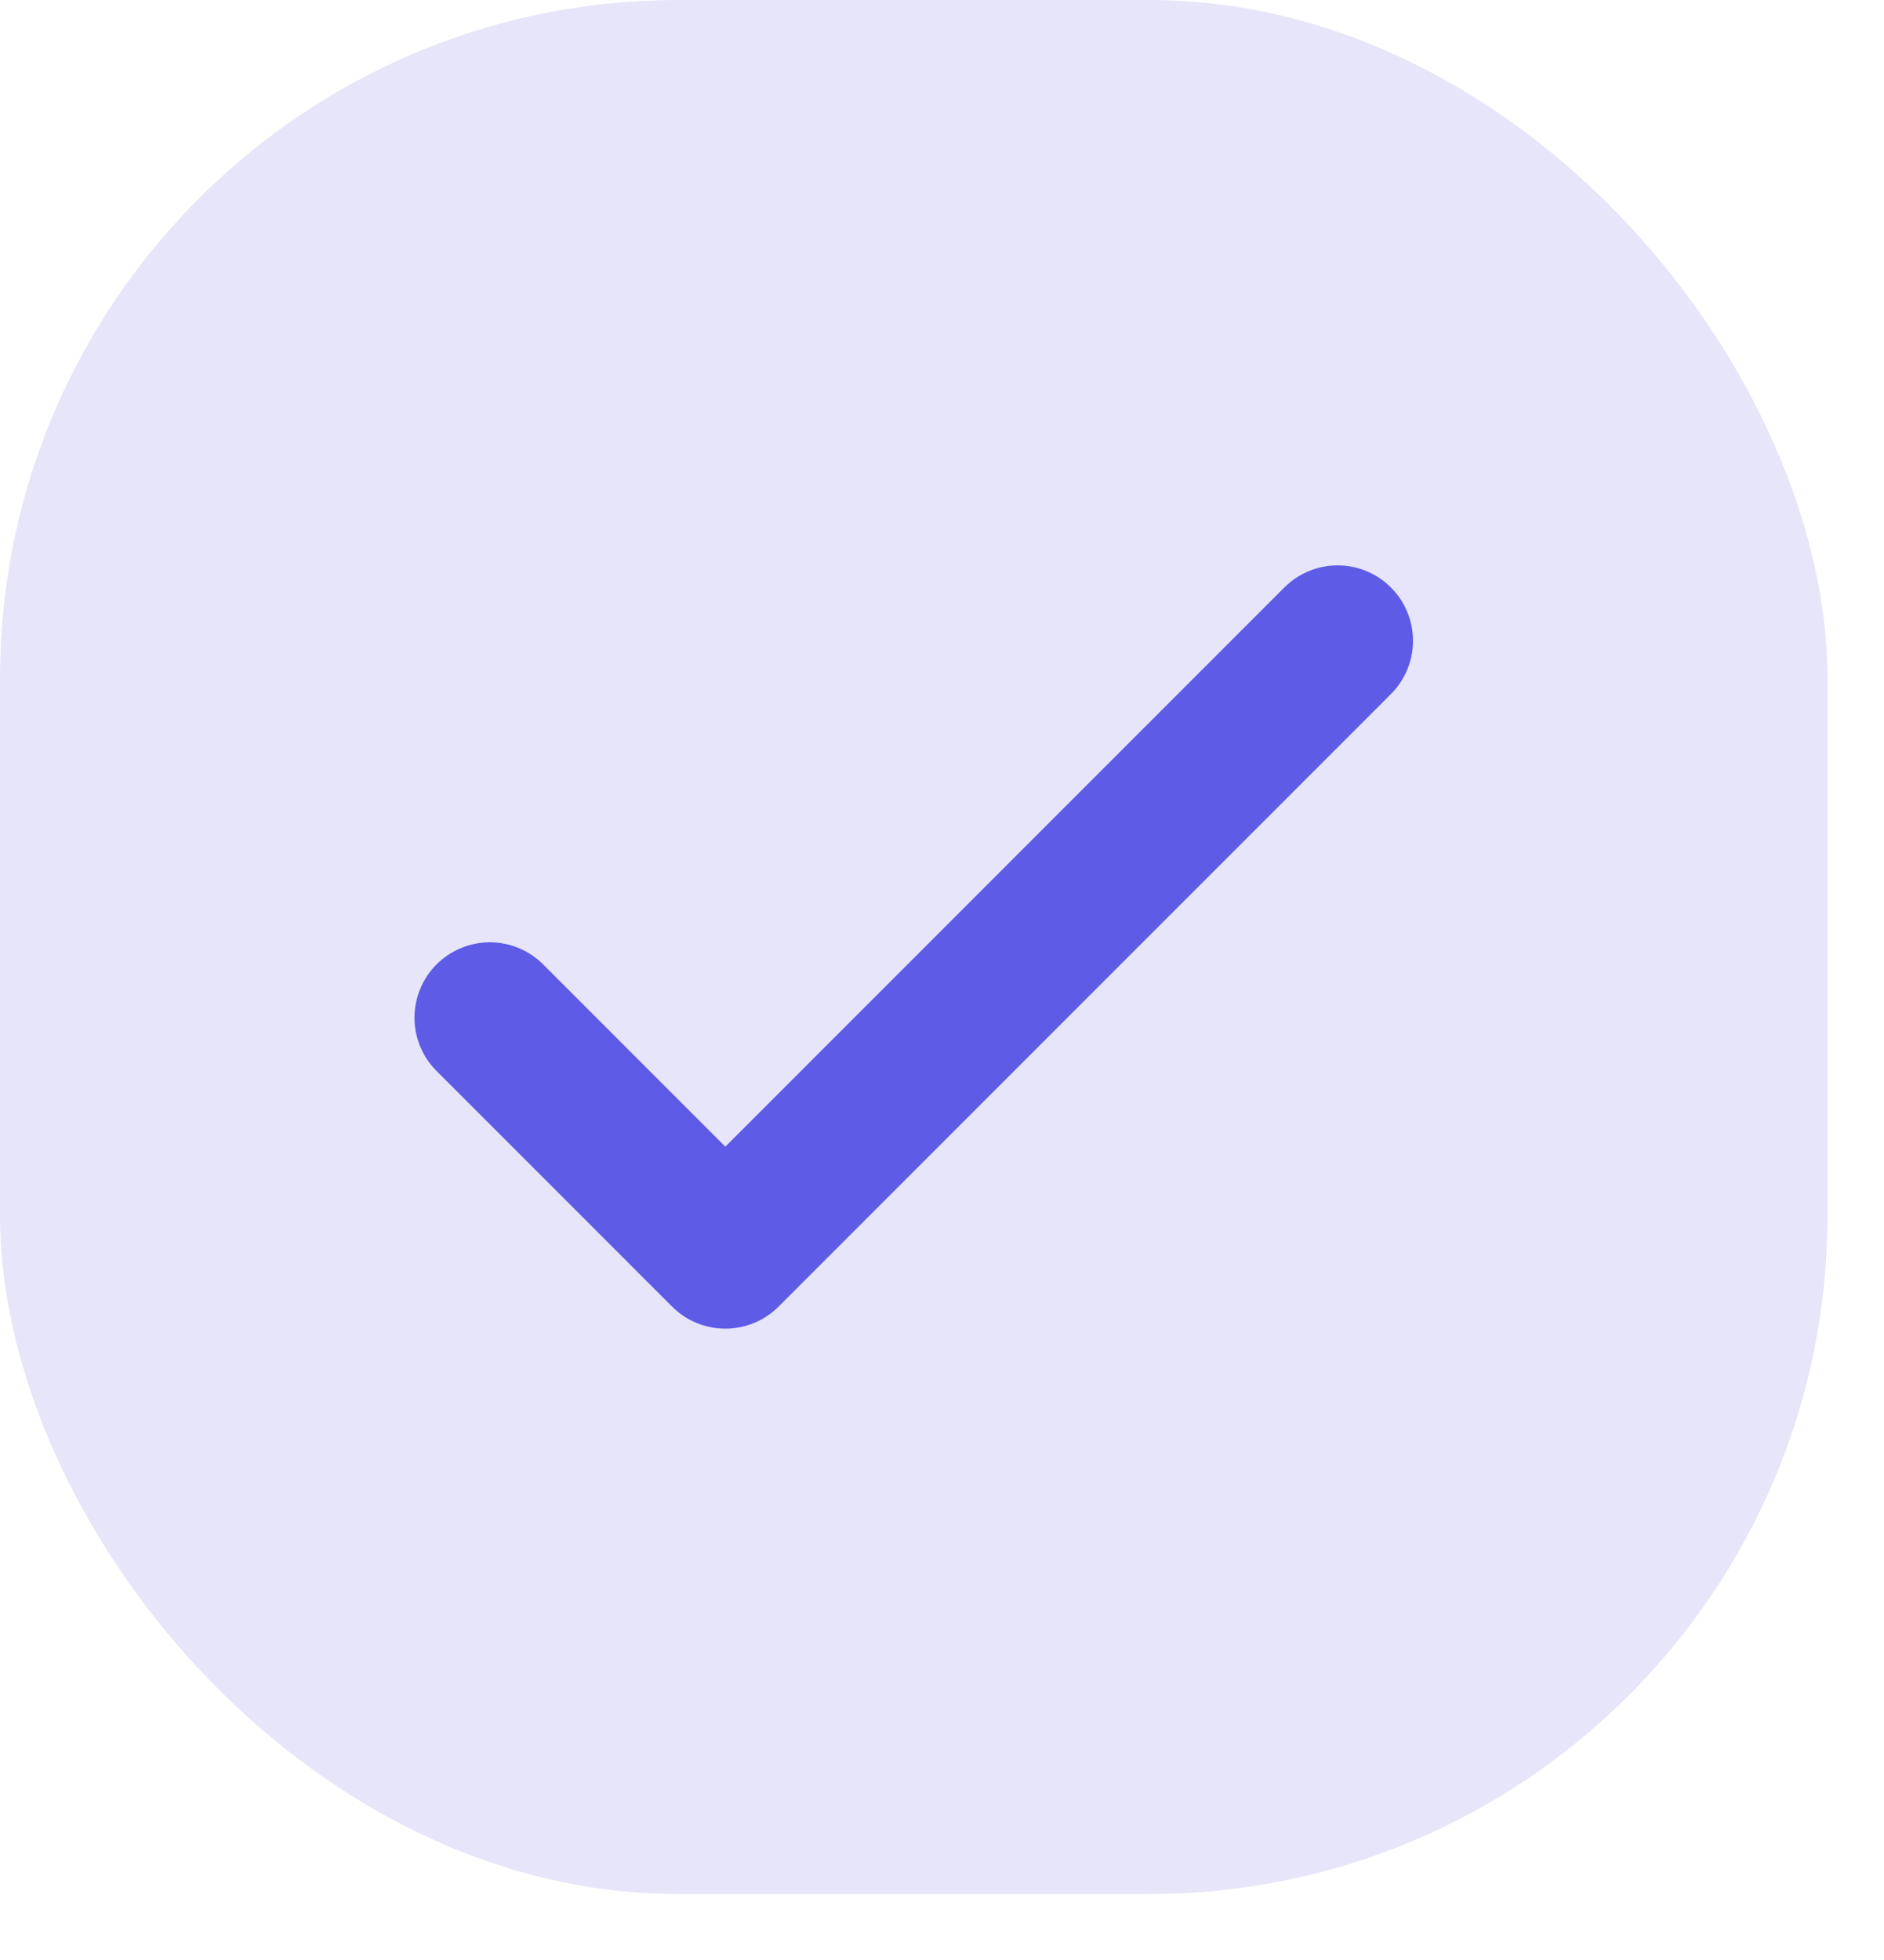
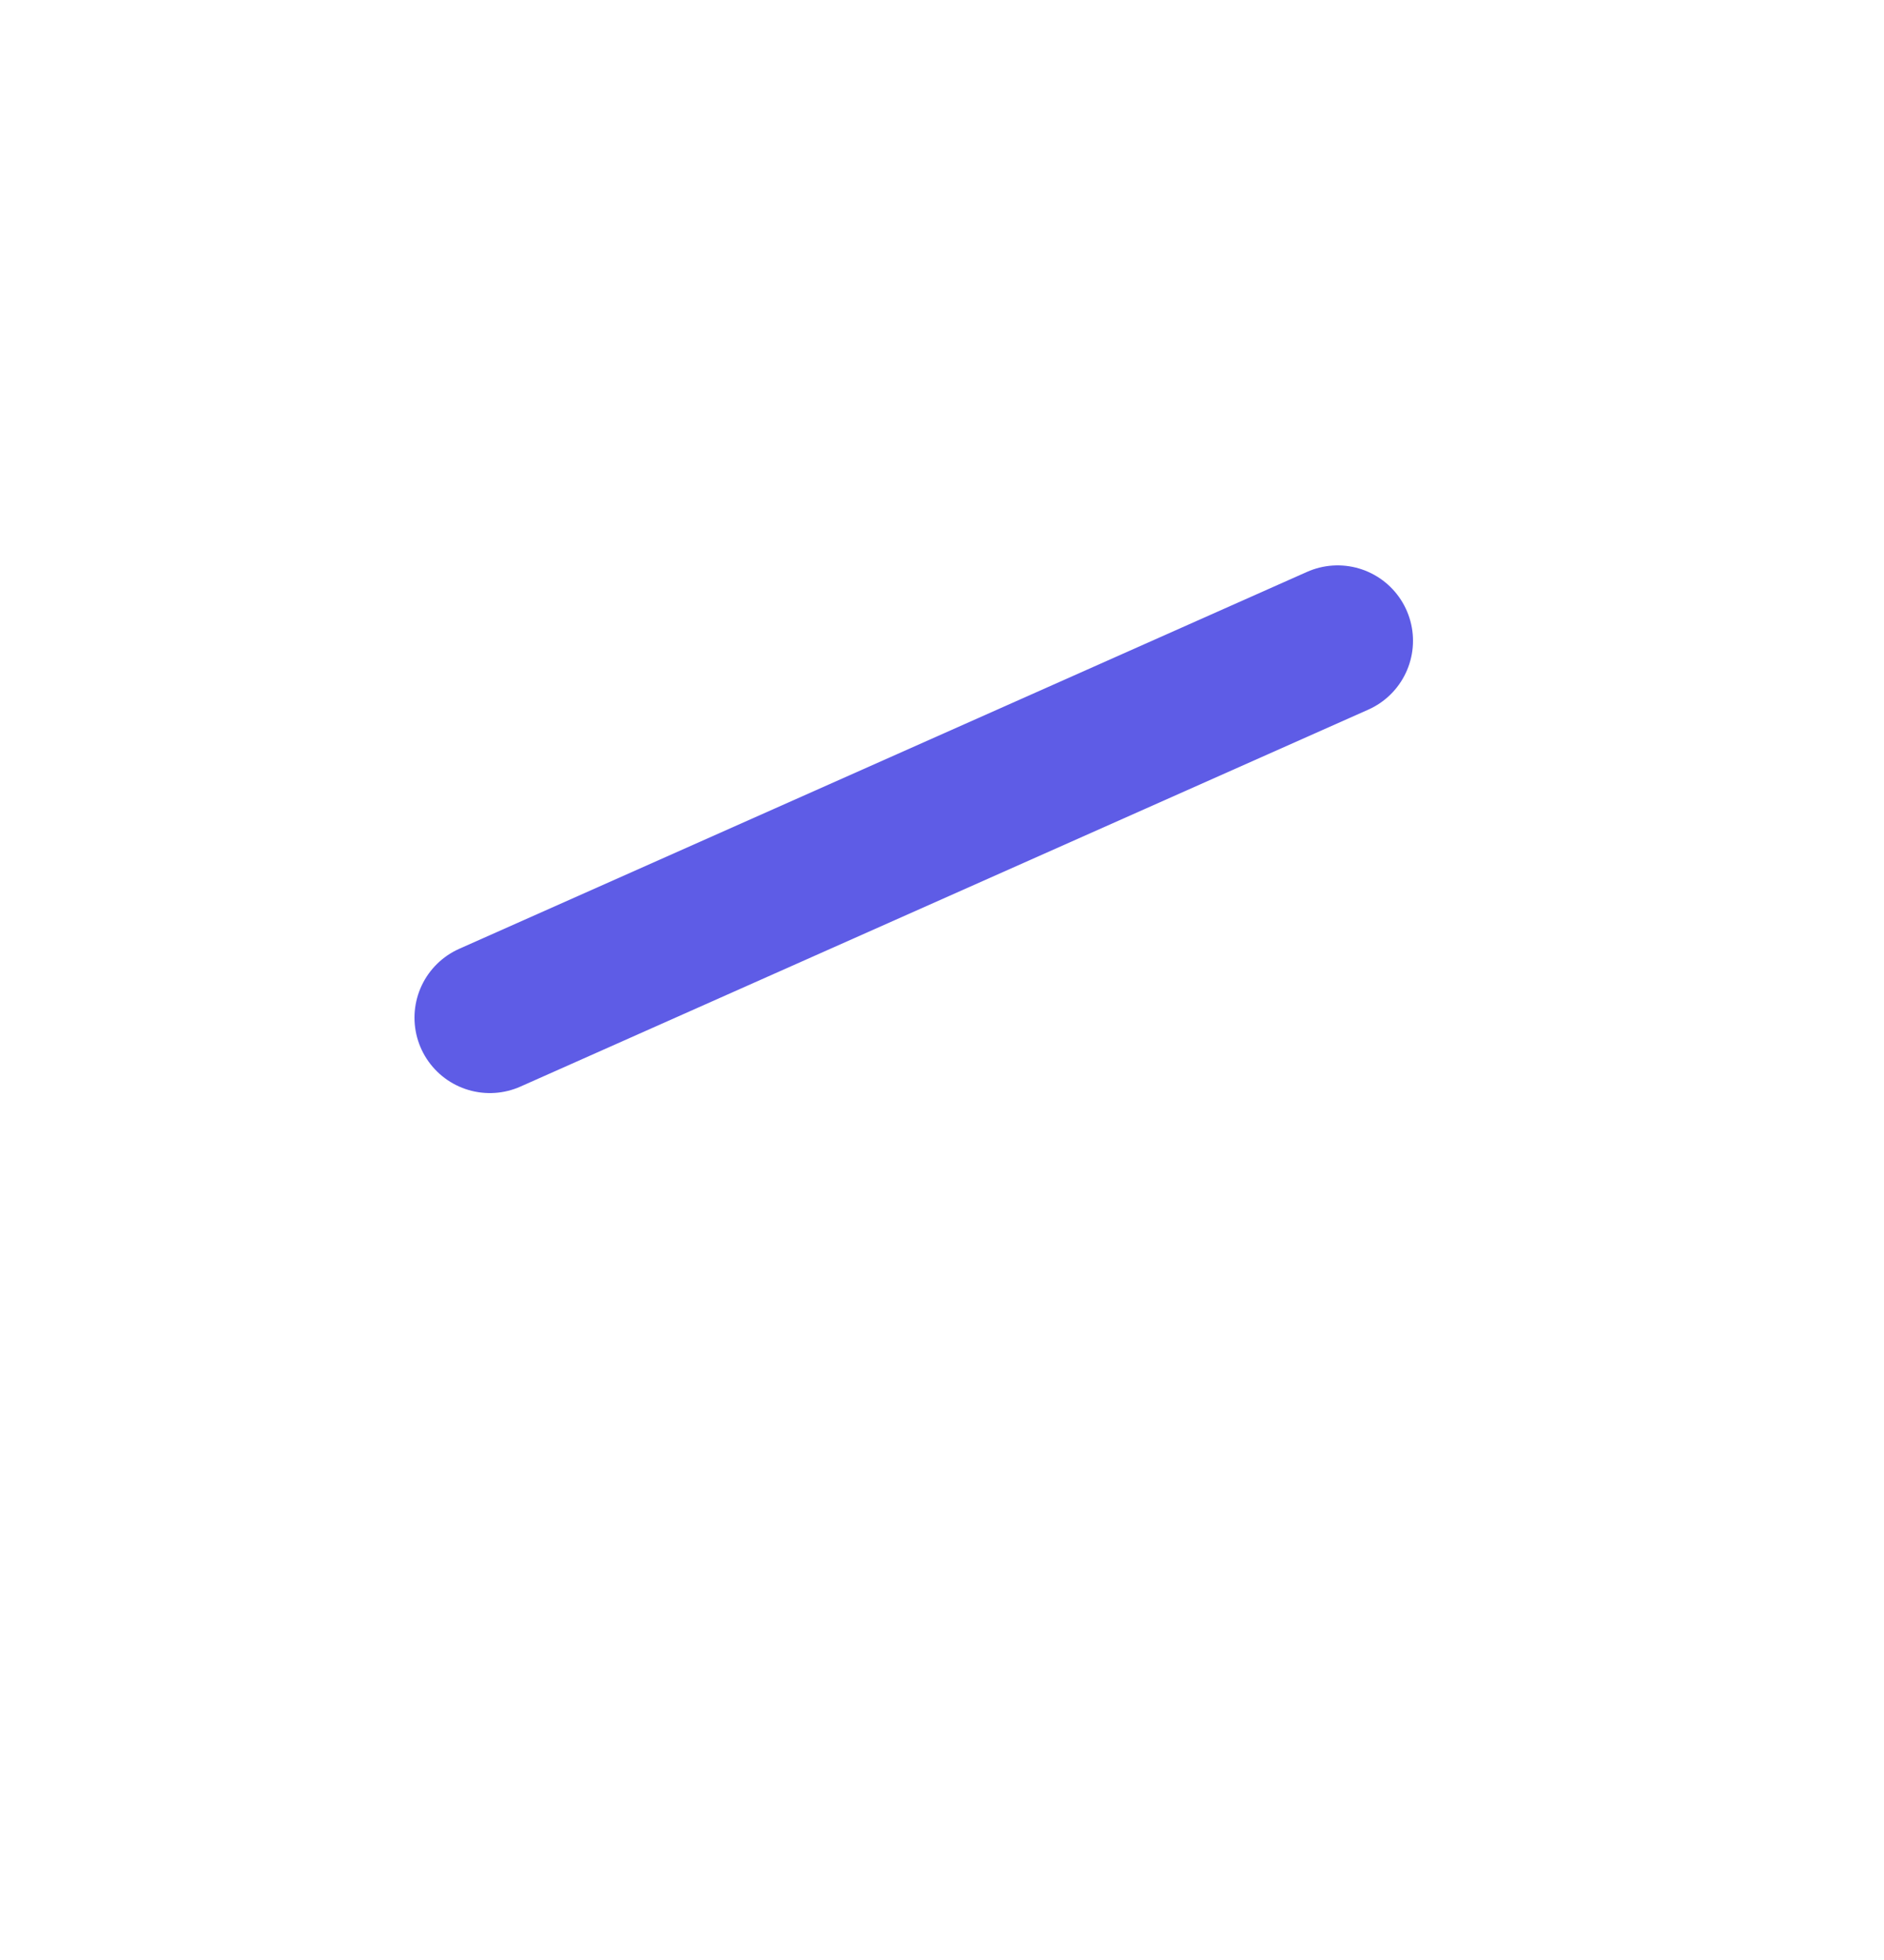
<svg xmlns="http://www.w3.org/2000/svg" width="25" height="26" viewBox="0 0 25 26" fill="none">
-   <rect x="-0" width="24.25" height="25.125" rx="9" fill="#5856D6" fill-opacity="0.15" />
-   <path d="M6.5 13.5L9.625 16.625L17.75 8.5" stroke="#5E5CE6" stroke-width="2" stroke-linecap="round" stroke-linejoin="round" />
+   <path d="M6.5 13.5L17.75 8.5" stroke="#5E5CE6" stroke-width="2" stroke-linecap="round" stroke-linejoin="round" />
</svg>